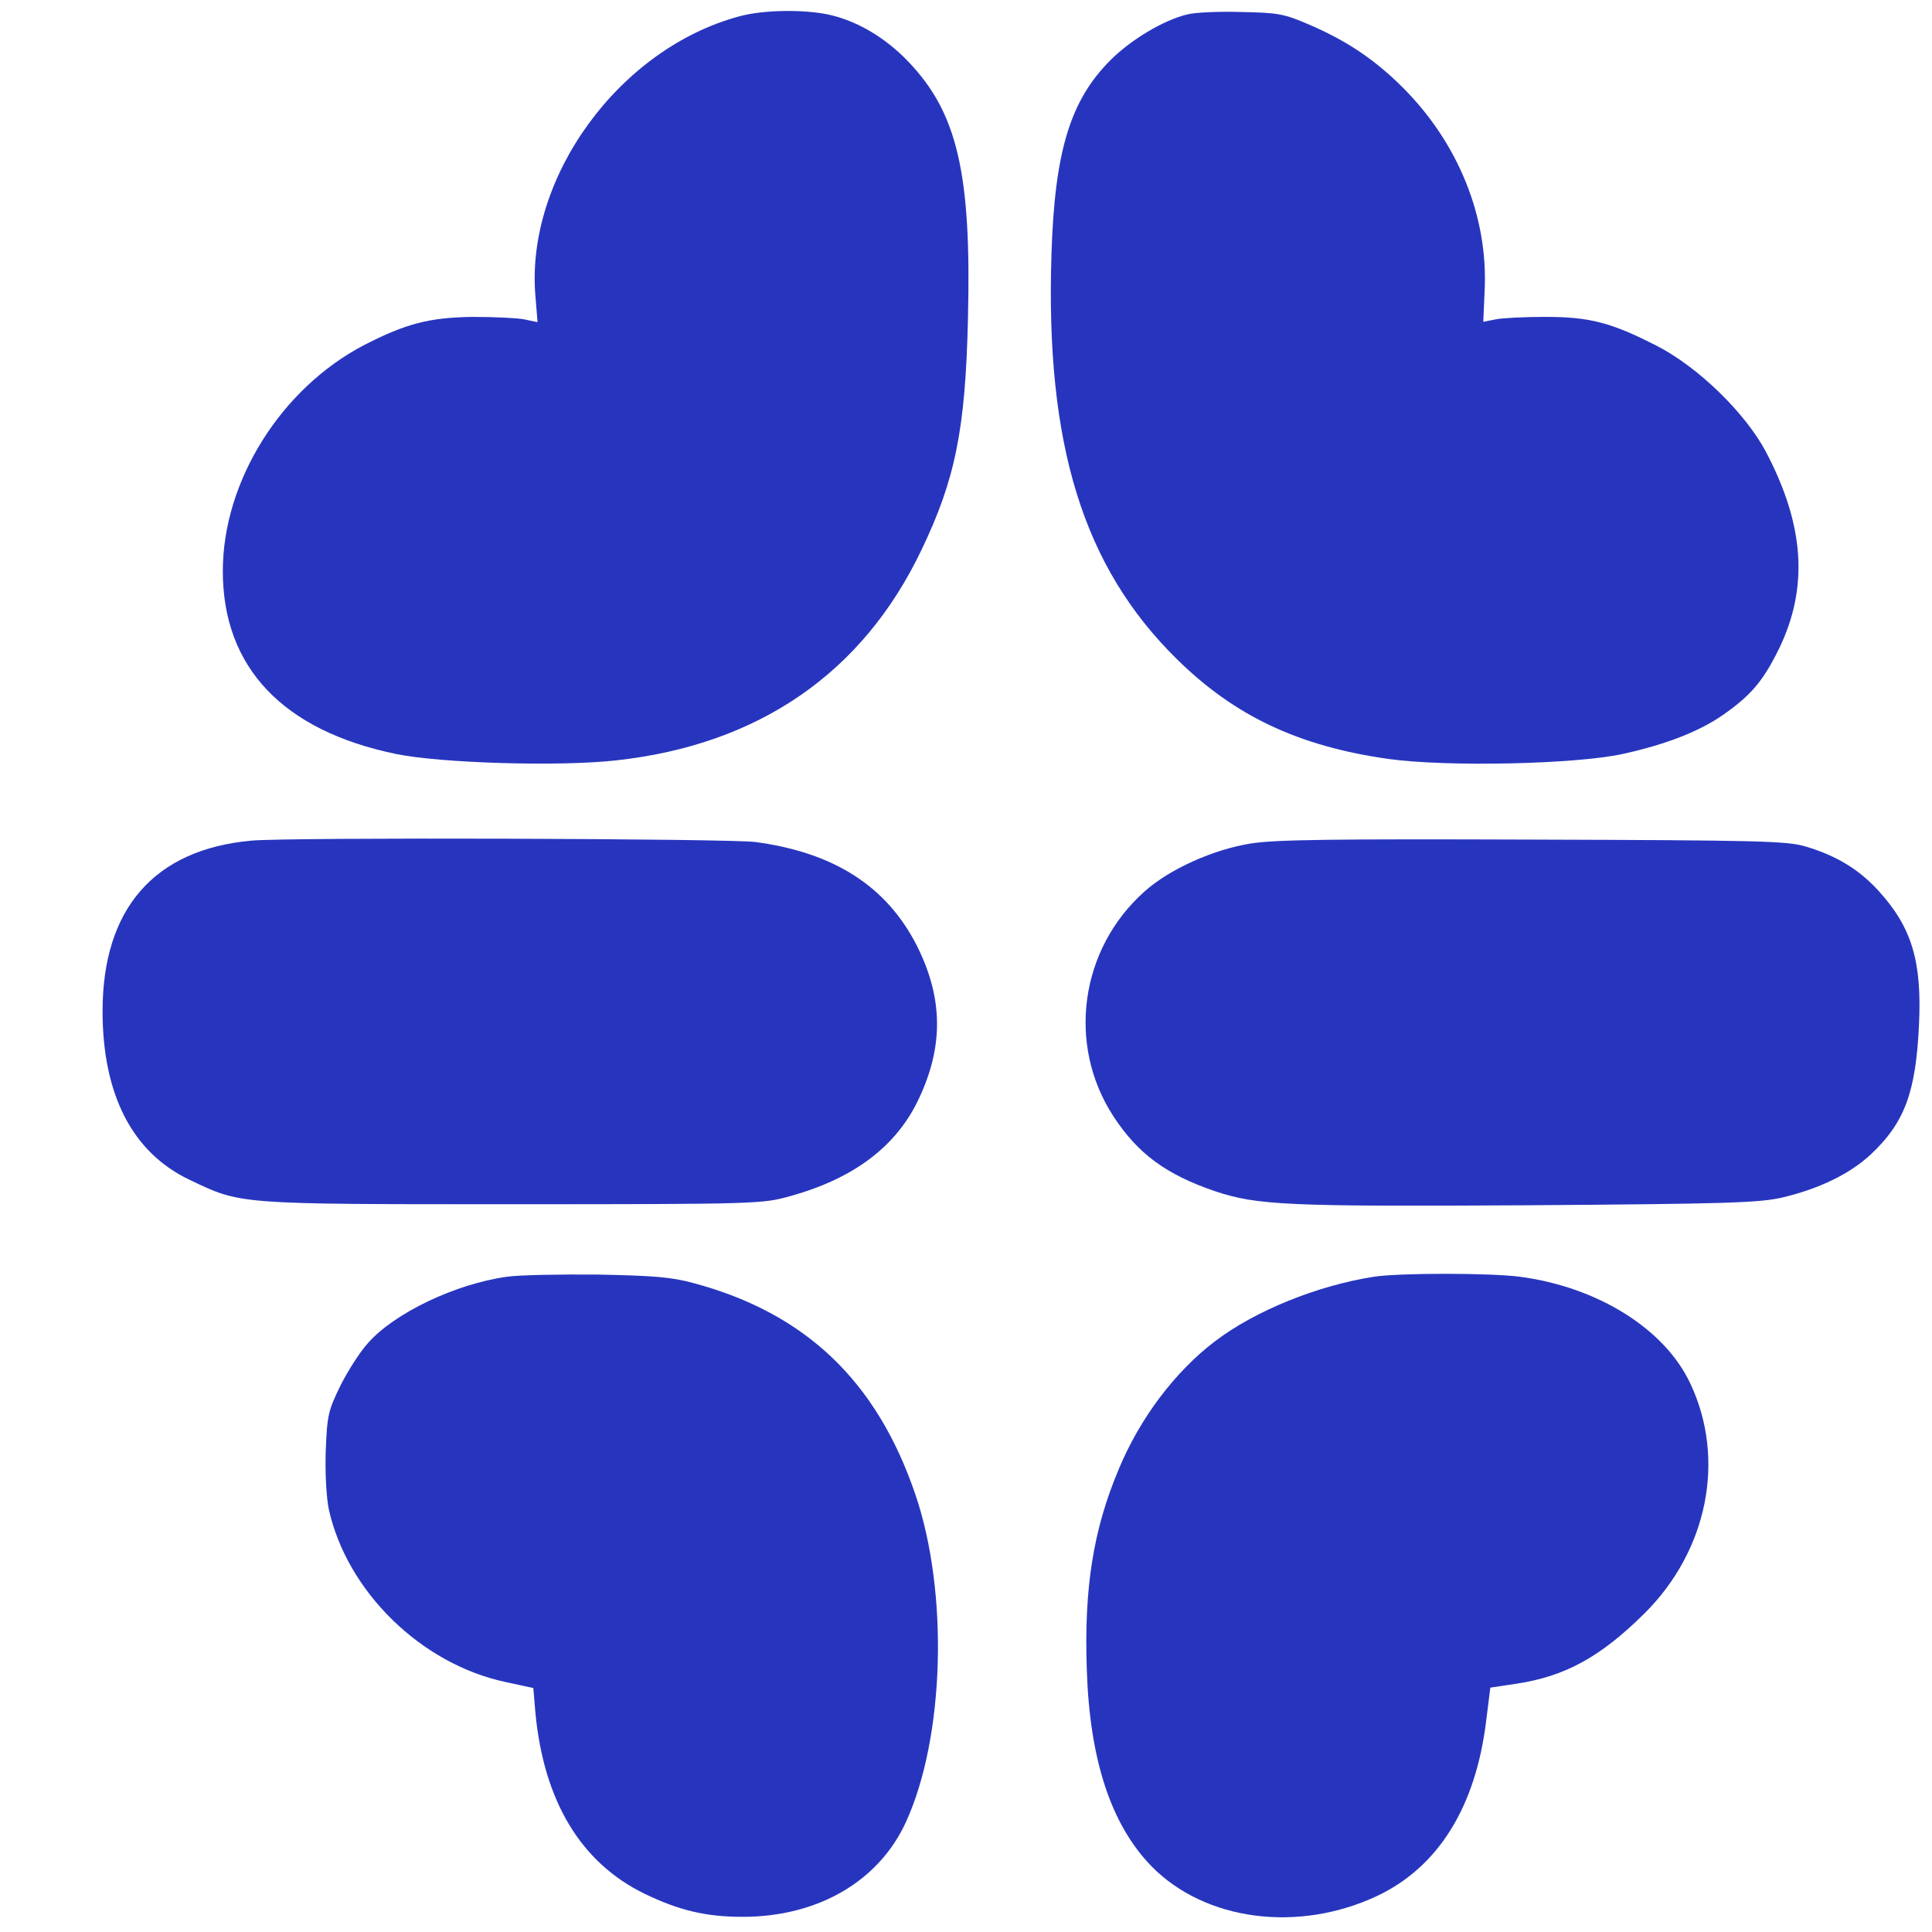
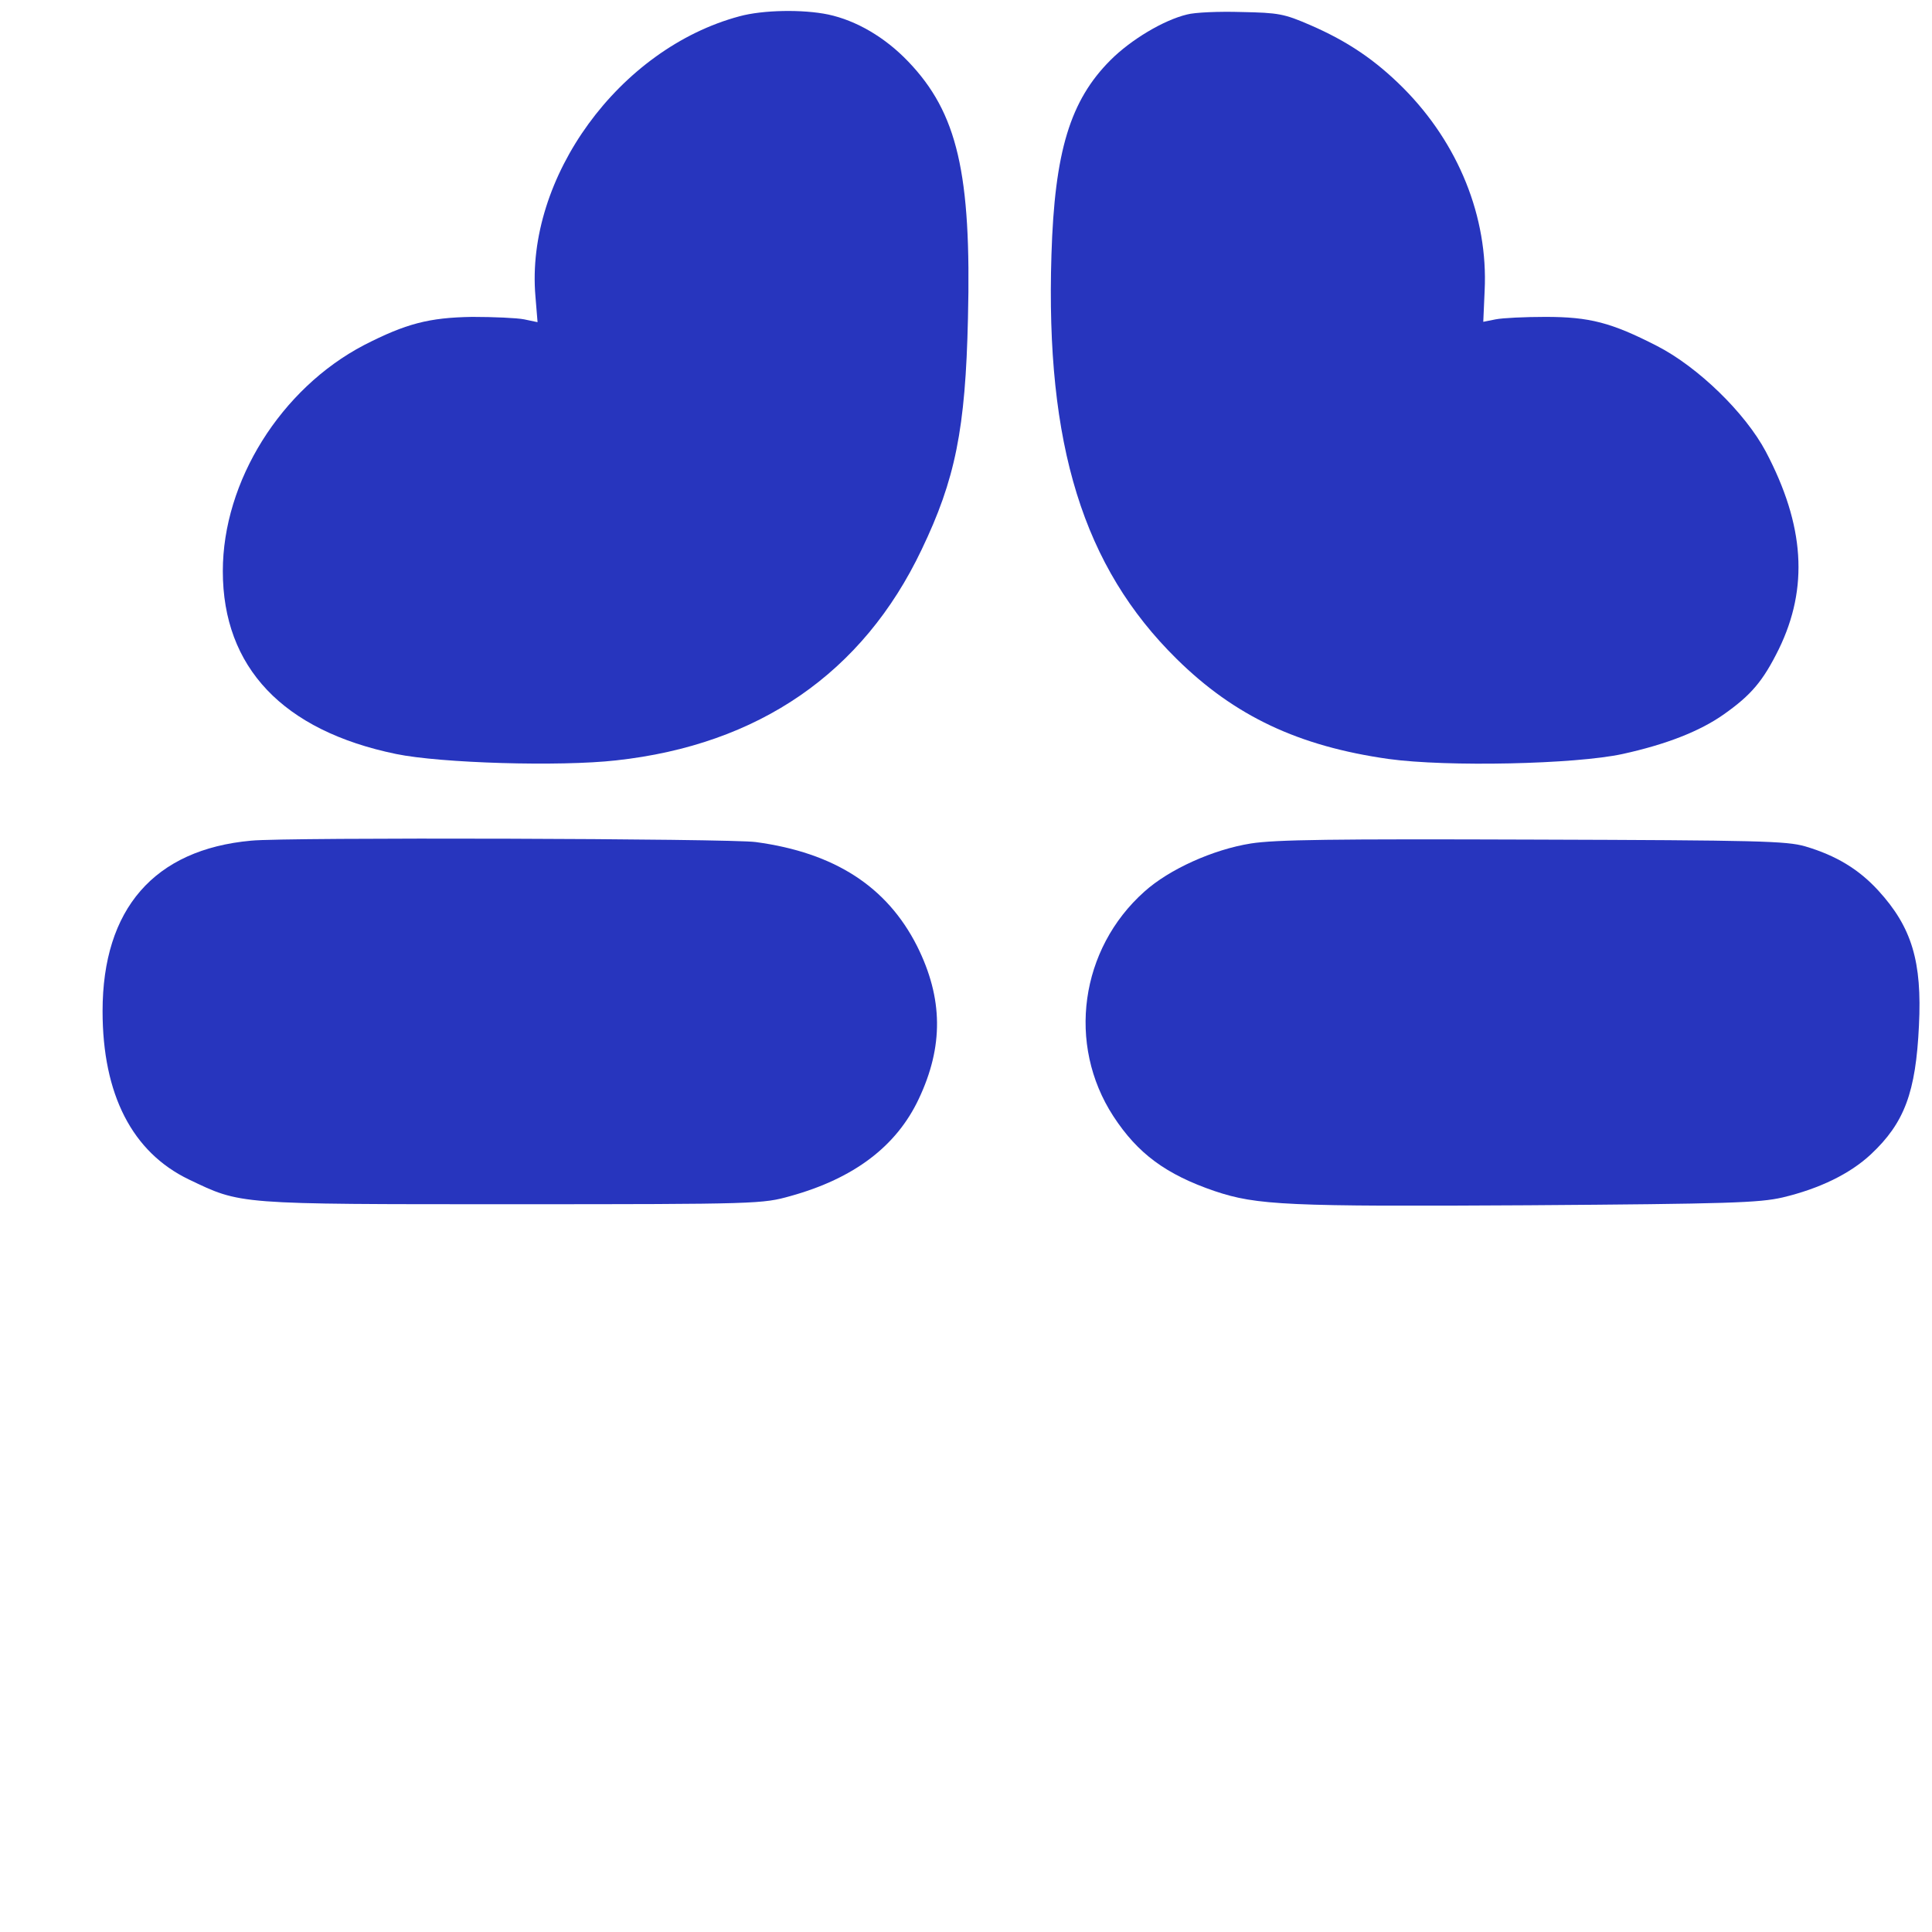
<svg xmlns="http://www.w3.org/2000/svg" width="196px" height="196px" viewBox="0 0 196 196" version="1.1">
  <g id="surface1">
    <path style=" stroke:none;fill-rule:nonzero;fill:rgb(15.294%,20.784%,74.51%);fill-opacity:1;" d="M 75.023 1.652 C 62.824 4.914 53.281 18.012 54.32 30.066 L 54.535 32.684 L 53.172 32.398 C 52.453 32.254 50.086 32.148 47.898 32.148 C 43.52 32.219 41.188 32.828 36.918 35.016 C 28.488 39.43 22.605 48.832 22.605 57.945 C 22.605 67.703 28.703 74.125 40.184 76.492 C 44.703 77.426 56.797 77.785 62.5 77.141 C 76.961 75.559 87.543 68.277 93.5 55.754 C 96.906 48.652 97.949 43.555 98.199 32.289 C 98.559 17.582 97.125 11.445 92.137 6.242 C 89.77 3.766 86.863 2.082 84.027 1.473 C 81.445 0.934 77.391 1.004 75.023 1.652 Z M 75.023 1.652 " />
    <path style=" stroke:none;fill-rule:nonzero;fill:rgb(15.294%,20.784%,74.51%);fill-opacity:1;" d="M 120.41 1.473 C 118.039 2.047 114.738 4.02 112.66 6.098 C 108.57 10.191 106.988 15.355 106.668 25.867 C 106.059 45.137 109.895 57.512 119.367 66.844 C 125.254 72.652 131.746 75.703 140.859 76.996 C 146.816 77.82 159.805 77.535 164.609 76.492 C 169.023 75.523 172.434 74.195 174.871 72.477 C 177.672 70.5 178.855 69.102 180.469 65.836 C 183.484 59.629 183.09 53.316 179.141 45.816 C 177.062 41.906 172.289 37.242 168.09 35.09 C 163.465 32.723 161.273 32.148 156.789 32.148 C 154.707 32.148 152.449 32.254 151.73 32.398 L 150.477 32.648 L 150.617 29.457 C 150.977 22.031 147.965 14.566 142.367 8.934 C 139.531 6.098 136.734 4.199 132.93 2.547 C 130.273 1.398 129.738 1.293 125.934 1.219 C 123.672 1.148 121.199 1.254 120.41 1.473 Z M 120.41 1.473 " />
    <path style=" stroke:none;fill-rule:nonzero;fill:rgb(15.294%,20.784%,74.51%);fill-opacity:1;" d="M 25.473 85.285 C 15.645 86.18 10.406 92.207 10.406 102.578 C 10.406 111.043 13.418 116.891 19.16 119.656 C 24.504 122.203 23.824 122.168 52.023 122.168 C 77.031 122.168 77.355 122.129 80.188 121.34 C 86.648 119.547 90.953 116.281 93.211 111.477 C 95.723 106.164 95.688 101.285 93.035 95.977 C 89.984 89.949 84.672 86.504 76.672 85.426 C 74.125 85.066 28.918 84.926 25.473 85.285 Z M 25.473 85.285 " />
    <path style=" stroke:none;fill-rule:nonzero;fill:rgb(15.294%,20.784%,74.51%);fill-opacity:1;" d="M 126.902 85.57 C 123.062 86.18 118.613 88.191 116.102 90.449 C 109.574 96.262 108.211 105.949 112.945 113.234 C 115.422 117.035 118.293 119.152 123.242 120.84 C 127.512 122.273 130.598 122.418 154.996 122.273 C 175.48 122.129 178.461 122.023 180.828 121.484 C 184.594 120.59 187.68 119.082 189.797 117.109 C 193.207 113.914 194.355 110.828 194.676 104.047 C 195 97.555 193.961 94.074 190.551 90.344 C 188.578 88.191 186.281 86.789 183.125 85.859 C 181.223 85.32 178.496 85.246 155.535 85.176 C 135.191 85.105 129.414 85.176 126.902 85.57 Z M 126.902 85.57 " />
-     <path style=" stroke:none;fill-rule:nonzero;fill:rgb(15.294%,20.784%,74.51%);fill-opacity:1;" d="M 51.449 129.523 C 46.211 130.238 40.004 133.219 37.352 136.23 C 36.523 137.129 35.27 139.102 34.516 140.609 C 33.297 143.121 33.188 143.551 33.043 147.246 C 32.973 149.578 33.117 151.98 33.367 153.164 C 35.234 161.488 42.73 168.809 51.27 170.637 L 54.105 171.25 L 54.32 173.797 C 55.18 182.73 58.914 188.938 65.336 192.094 C 68.887 193.816 71.613 194.461 75.344 194.461 C 82.953 194.461 89.16 190.875 91.922 184.812 C 95.832 176.234 96.262 161.562 92.855 151.586 C 88.941 140.105 81.73 133.219 70.359 130.168 C 68.133 129.559 66.305 129.414 60.637 129.305 C 56.797 129.27 52.668 129.344 51.449 129.523 Z M 51.449 129.523 " />
-     <path style=" stroke:none;fill-rule:nonzero;fill:rgb(15.294%,20.784%,74.51%);fill-opacity:1;" d="M 139.387 129.523 C 133.648 130.418 127.332 132.965 123.242 136.086 C 119.223 139.137 115.637 143.875 113.484 149.074 C 110.902 155.211 109.969 161.129 110.254 169.348 C 110.543 178.566 112.73 185.133 116.82 189.332 C 122.273 194.891 131.746 196.113 139.781 192.309 C 145.918 189.367 149.684 183.34 150.762 174.656 L 151.191 171.211 L 153.812 170.816 C 158.797 170.066 162.387 168.09 166.871 163.641 C 173.258 157.258 175.086 148.035 171.5 140.395 C 168.918 134.832 162.098 130.562 154.172 129.523 C 151.156 129.129 141.973 129.129 139.387 129.523 Z M 139.387 129.523 " />
  </g>
</svg>